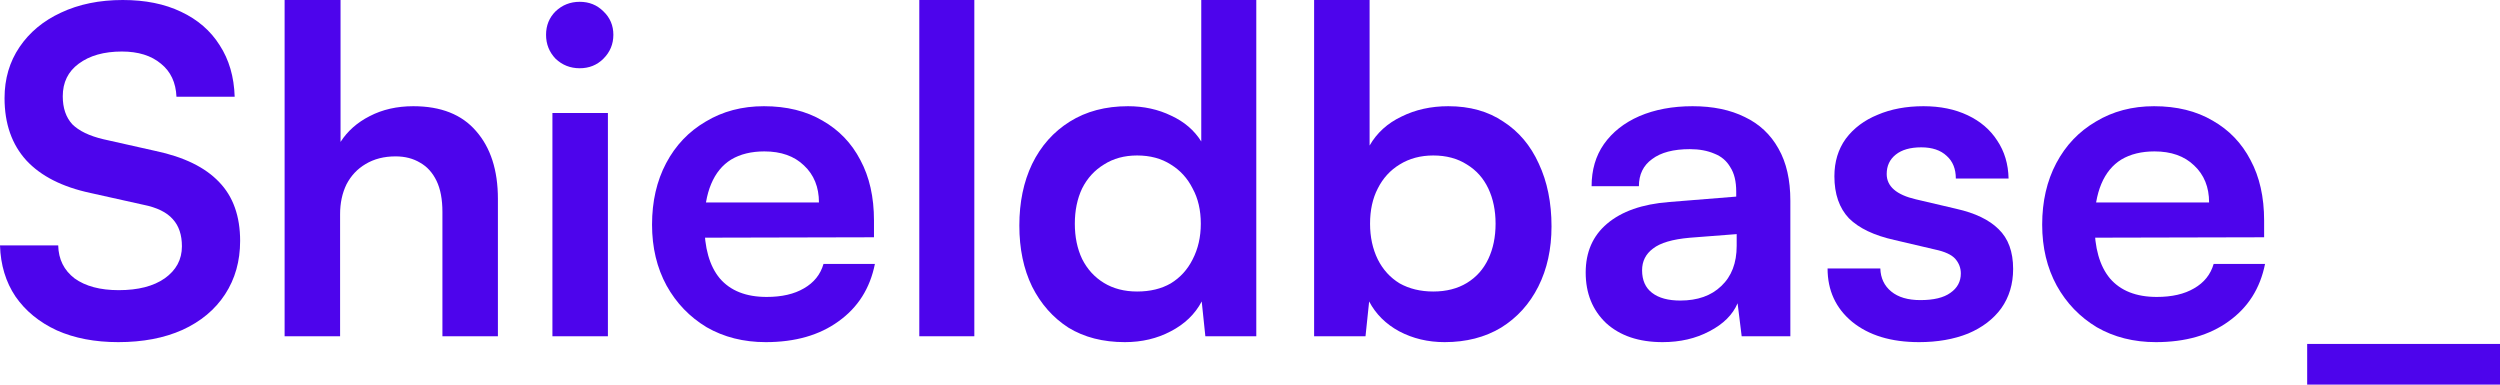
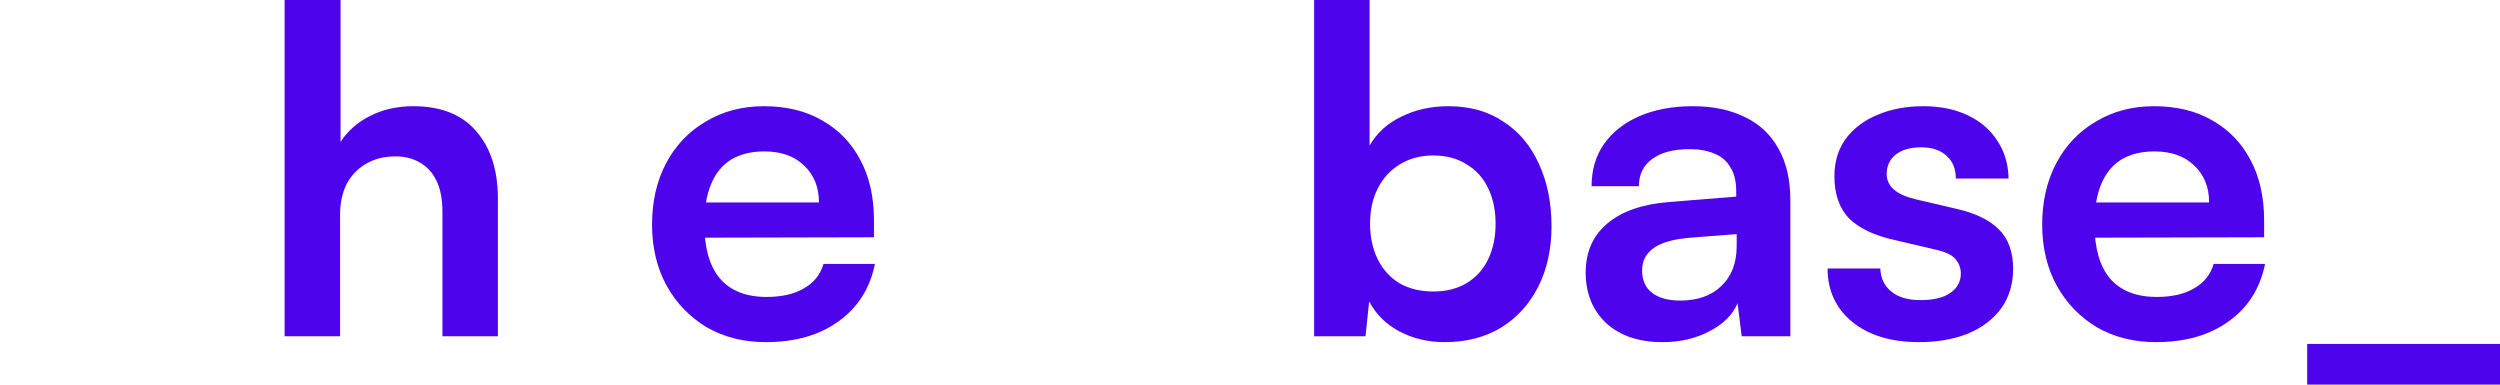
<svg xmlns="http://www.w3.org/2000/svg" width="1586" height="244" viewBox="0 0 1586 244" fill="none">
-   <path d="M2.885 62.219C2.885 49.985 6.059 39.185 12.406 29.819C18.754 20.453 27.506 13.189 38.662 8.028C50.01 2.676 63.09 0 77.901 0C92.135 0 104.445 2.485 114.832 7.455C125.411 12.425 133.585 19.497 139.356 28.672C145.319 37.847 148.492 48.743 148.877 61.358H111.946C111.562 52.374 108.292 45.398 102.137 40.428C95.981 35.267 87.71 32.686 77.324 32.686C65.975 32.686 56.839 35.267 49.914 40.428C43.182 45.398 39.816 52.279 39.816 61.072C39.816 68.526 41.836 74.452 45.875 78.848C50.107 83.054 56.646 86.208 65.494 88.31L98.674 95.765C116.755 99.588 130.219 106.183 139.067 115.549C147.915 124.724 152.339 137.148 152.339 152.823C152.339 165.629 149.166 176.907 142.818 186.656C136.471 196.404 127.43 203.955 115.697 209.307C104.156 214.468 90.596 217.048 75.016 217.048C60.205 217.048 47.221 214.563 36.065 209.593C24.909 204.432 16.157 197.264 9.81 188.089C3.655 178.914 0.385 168.114 0 155.69H36.931C37.123 164.483 40.585 171.459 47.318 176.62C54.242 181.59 63.571 184.075 75.304 184.075C87.614 184.075 97.328 181.59 104.445 176.62C111.754 171.459 115.409 164.674 115.409 156.263C115.409 149 113.485 143.265 109.638 139.06C105.791 134.664 99.54 131.605 90.884 129.885L57.416 122.43C39.527 118.607 25.967 111.726 16.734 101.786C7.502 91.655 2.885 78.466 2.885 62.219Z" fill="#4D04EC" />
  <path d="M215.755 213.321H180.556V0H216.044V90.031C220.468 83.149 226.623 77.701 234.509 73.687C242.588 69.482 251.821 67.38 262.207 67.38C279.711 67.38 292.983 72.636 302.023 83.149C311.256 93.662 315.872 107.998 315.872 126.157V213.321H280.673V134.472C280.673 126.444 279.422 119.85 276.922 114.689C274.421 109.528 270.959 105.705 266.535 103.22C262.111 100.544 256.918 99.206 250.955 99.206C243.646 99.206 237.298 100.83 231.913 104.08C226.719 107.138 222.68 111.439 219.795 116.982C217.102 122.526 215.755 128.834 215.755 135.906V213.321Z" fill="#4D04EC" />
-   <path d="M350.457 213.321V71.68H385.656V213.321H350.457ZM367.768 43.295C361.805 43.295 356.708 41.288 352.476 37.274C348.437 33.069 346.417 28.003 346.417 22.078C346.417 16.152 348.437 11.182 352.476 7.168C356.708 3.154 361.805 1.147 367.768 1.147C373.731 1.147 378.732 3.154 382.771 7.168C387.003 11.182 389.118 16.152 389.118 22.078C389.118 28.003 387.003 33.069 382.771 37.274C378.732 41.288 373.731 43.295 367.768 43.295Z" fill="#4D04EC" />
  <path d="M485.787 217.048C471.745 217.048 459.243 213.894 448.279 207.586C437.507 201.087 429.044 192.295 422.889 181.208C416.734 169.93 413.656 157.028 413.656 142.501C413.656 127.782 416.638 114.784 422.601 103.506C428.563 92.229 436.93 83.436 447.702 77.128C458.473 70.629 470.784 67.38 484.633 67.38C499.059 67.38 511.465 70.438 521.852 76.555C532.239 82.48 540.221 90.795 545.799 101.499C551.57 112.204 554.455 125.011 554.455 139.92V150.529L432.122 150.816L432.699 128.451H519.544C519.544 118.703 516.37 110.866 510.023 104.94C503.867 99.014 495.5 96.052 484.921 96.052C476.65 96.052 469.629 97.772 463.859 101.213C458.281 104.653 454.049 109.814 451.164 116.696C448.279 123.577 446.836 131.987 446.836 141.927C446.836 157.219 450.106 168.783 456.646 176.62C463.378 184.458 473.284 188.376 486.364 188.376C495.981 188.376 503.867 186.56 510.023 182.928C516.37 179.297 520.505 174.136 522.429 167.445H555.032C551.954 182.928 544.26 195.066 531.95 203.859C519.832 212.652 504.444 217.048 485.787 217.048Z" fill="#4D04EC" />
-   <path d="M618.114 213.321H583.203V0H618.114V213.321Z" fill="#4D04EC" />
-   <path d="M713.608 217.048C699.759 217.048 687.834 213.99 677.832 207.873C668.022 201.565 660.328 192.868 654.75 181.781C649.364 170.695 646.671 157.792 646.671 143.074C646.671 128.356 649.364 115.358 654.75 104.08C660.328 92.611 668.31 83.627 678.697 77.128C689.084 70.629 701.394 67.38 715.628 67.38C725.63 67.38 734.766 69.387 743.037 73.401C751.308 77.224 757.656 82.671 762.08 89.744V0H796.991V213.321H764.676L762.368 191.243C758.137 199.271 751.597 205.579 742.749 210.167C734.093 214.754 724.38 217.048 713.608 217.048ZM721.398 184.935C729.669 184.935 736.786 183.215 742.749 179.774C748.712 176.143 753.328 171.077 756.598 164.578C760.06 157.888 761.791 150.338 761.791 141.927C761.791 133.326 760.06 125.871 756.598 119.563C753.328 113.064 748.712 107.998 742.749 104.367C736.786 100.544 729.669 98.632 721.398 98.632C713.32 98.632 706.299 100.544 700.336 104.367C694.373 107.998 689.757 113.064 686.487 119.563C683.41 126.062 681.871 133.517 681.871 141.927C681.871 150.338 683.41 157.792 686.487 164.291C689.757 170.79 694.373 175.856 700.336 179.488C706.299 183.119 713.32 184.935 721.398 184.935Z" fill="#4D04EC" />
  <path d="M866.277 213.321H833.674V0H868.873V92.324C873.49 84.296 880.222 78.179 889.07 73.974C897.918 69.578 907.824 67.38 918.787 67.38C932.444 67.38 944.081 70.629 953.699 77.128C963.508 83.436 971.01 92.324 976.203 103.793C981.589 115.262 984.282 128.547 984.282 143.647C984.282 157.984 981.493 170.695 975.915 181.781C970.337 192.868 962.45 201.565 952.256 207.873C942.062 213.99 930.136 217.048 916.479 217.048C905.9 217.048 896.283 214.754 887.627 210.167C879.164 205.579 872.816 199.271 868.585 191.243L866.277 213.321ZM869.162 141.927C869.162 150.338 870.797 157.888 874.067 164.578C877.337 171.077 881.953 176.143 887.916 179.774C894.071 183.215 901.188 184.935 909.266 184.935C917.537 184.935 924.654 183.119 930.617 179.488C936.58 175.856 941.1 170.79 944.177 164.291C947.255 157.792 948.794 150.338 948.794 141.927C948.794 133.517 947.255 126.062 944.177 119.563C941.1 113.064 936.58 107.998 930.617 104.367C924.654 100.544 917.537 98.632 909.266 98.632C901.188 98.632 894.071 100.544 887.916 104.367C881.953 107.998 877.337 113.064 874.067 119.563C870.797 125.871 869.162 133.326 869.162 141.927Z" fill="#4D04EC" />
  <path d="M1054.72 217.048C1039.72 217.048 1027.79 213.034 1018.95 205.006C1010.29 196.787 1005.96 186.082 1005.96 172.893C1005.96 159.895 1010.48 149.573 1019.52 141.927C1028.75 134.09 1041.83 129.503 1058.76 128.165L1101.46 124.724V121.57C1101.46 115.071 1100.21 109.91 1097.71 106.087C1095.4 102.073 1092.04 99.206 1087.61 97.485C1083.19 95.574 1078 94.618 1072.03 94.618C1061.65 94.618 1053.66 96.721 1048.09 100.926C1042.51 104.94 1039.72 110.674 1039.72 118.129H1009.71C1009.71 107.807 1012.31 98.919 1017.5 91.464C1022.89 83.818 1030.39 77.893 1040.01 73.687C1049.82 69.482 1061.07 67.38 1073.76 67.38C1086.65 67.38 1097.71 69.673 1106.94 74.261C1116.18 78.657 1123.29 85.347 1128.29 94.331C1133.3 103.124 1135.8 114.115 1135.8 127.304V213.321H1104.92L1102.33 192.39C1099.25 199.654 1093.29 205.579 1084.44 210.167C1075.78 214.754 1065.88 217.048 1054.72 217.048ZM1065.97 190.67C1076.94 190.67 1085.59 187.611 1091.94 181.495C1098.48 175.378 1101.75 166.872 1101.75 155.977V148.522L1072.03 150.816C1061.07 151.771 1053.28 154.065 1048.66 157.697C1044.05 161.137 1041.74 165.725 1041.74 171.459C1041.74 177.767 1043.85 182.546 1048.09 185.796C1052.32 189.045 1058.28 190.67 1065.97 190.67Z" fill="#4D04EC" />
  <path d="M1159.41 170.313H1192.88C1193.07 176.429 1195.38 181.304 1199.81 184.935C1204.23 188.567 1210.38 190.383 1218.27 190.383C1226.73 190.383 1233.08 188.854 1237.31 185.796C1241.74 182.737 1243.95 178.627 1243.95 173.467C1243.95 170.026 1242.79 166.967 1240.49 164.291C1238.18 161.615 1233.85 159.608 1227.5 158.27L1201.82 152.249C1188.94 149.382 1179.32 144.794 1172.97 138.486C1166.82 131.987 1163.74 123.099 1163.74 111.821C1163.74 102.646 1166.14 94.714 1170.95 88.023C1175.95 81.333 1182.69 76.268 1191.15 72.827C1199.61 69.195 1209.33 67.38 1220.29 67.38C1230.87 67.38 1240.2 69.291 1248.28 73.114C1256.36 76.937 1262.61 82.289 1267.03 89.17C1271.65 96.052 1274.05 104.08 1274.24 113.255H1240.78C1240.78 107.138 1238.85 102.36 1235 98.919C1231.16 95.287 1225.77 93.471 1218.85 93.471C1211.92 93.471 1206.54 95 1202.69 98.059C1198.84 101.117 1196.92 105.227 1196.92 110.388C1196.92 118.225 1203.08 123.577 1215.39 126.444L1241.06 132.465C1252.99 135.141 1261.93 139.442 1267.9 145.368C1274.05 151.293 1277.13 159.704 1277.13 170.599C1277.13 180.157 1274.63 188.472 1269.63 195.544C1264.63 202.425 1257.61 207.778 1248.57 211.6C1239.52 215.232 1229.14 217.048 1217.4 217.048C1199.71 217.048 1185.57 212.747 1174.99 204.146C1164.61 195.544 1159.41 184.266 1159.41 170.313Z" fill="#4D04EC" />
  <path d="M1367.69 217.048C1353.65 217.048 1341.15 213.894 1330.19 207.586C1319.41 201.087 1310.95 192.295 1304.8 181.208C1298.64 169.93 1295.56 157.028 1295.56 142.501C1295.56 127.782 1298.54 114.784 1304.51 103.506C1310.47 92.229 1318.84 83.436 1329.61 77.128C1340.38 70.629 1352.69 67.38 1366.54 67.38C1380.97 67.38 1393.37 70.438 1403.76 76.555C1414.15 82.48 1422.13 90.795 1427.71 101.499C1433.48 112.204 1436.36 125.011 1436.36 139.92V150.529L1314.03 150.816L1314.61 128.451H1401.45C1401.45 118.703 1398.28 110.866 1391.93 104.94C1385.77 99.014 1377.41 96.052 1366.83 96.052C1358.56 96.052 1351.54 97.772 1345.77 101.213C1340.19 104.653 1335.96 109.814 1333.07 116.696C1330.19 123.577 1328.74 131.987 1328.74 141.927C1328.74 157.219 1332.01 168.783 1338.55 176.62C1345.28 184.458 1355.19 188.376 1368.27 188.376C1377.89 188.376 1385.77 186.56 1391.93 182.928C1398.28 179.297 1402.41 174.136 1404.34 167.445H1436.94C1433.86 182.928 1426.17 195.066 1413.86 203.859C1401.74 212.652 1386.35 217.048 1367.69 217.048Z" fill="#4D04EC" />
  <path d="M1463.67 244V218.195H1586V244H1463.67Z" fill="#4D04EC" />
</svg>